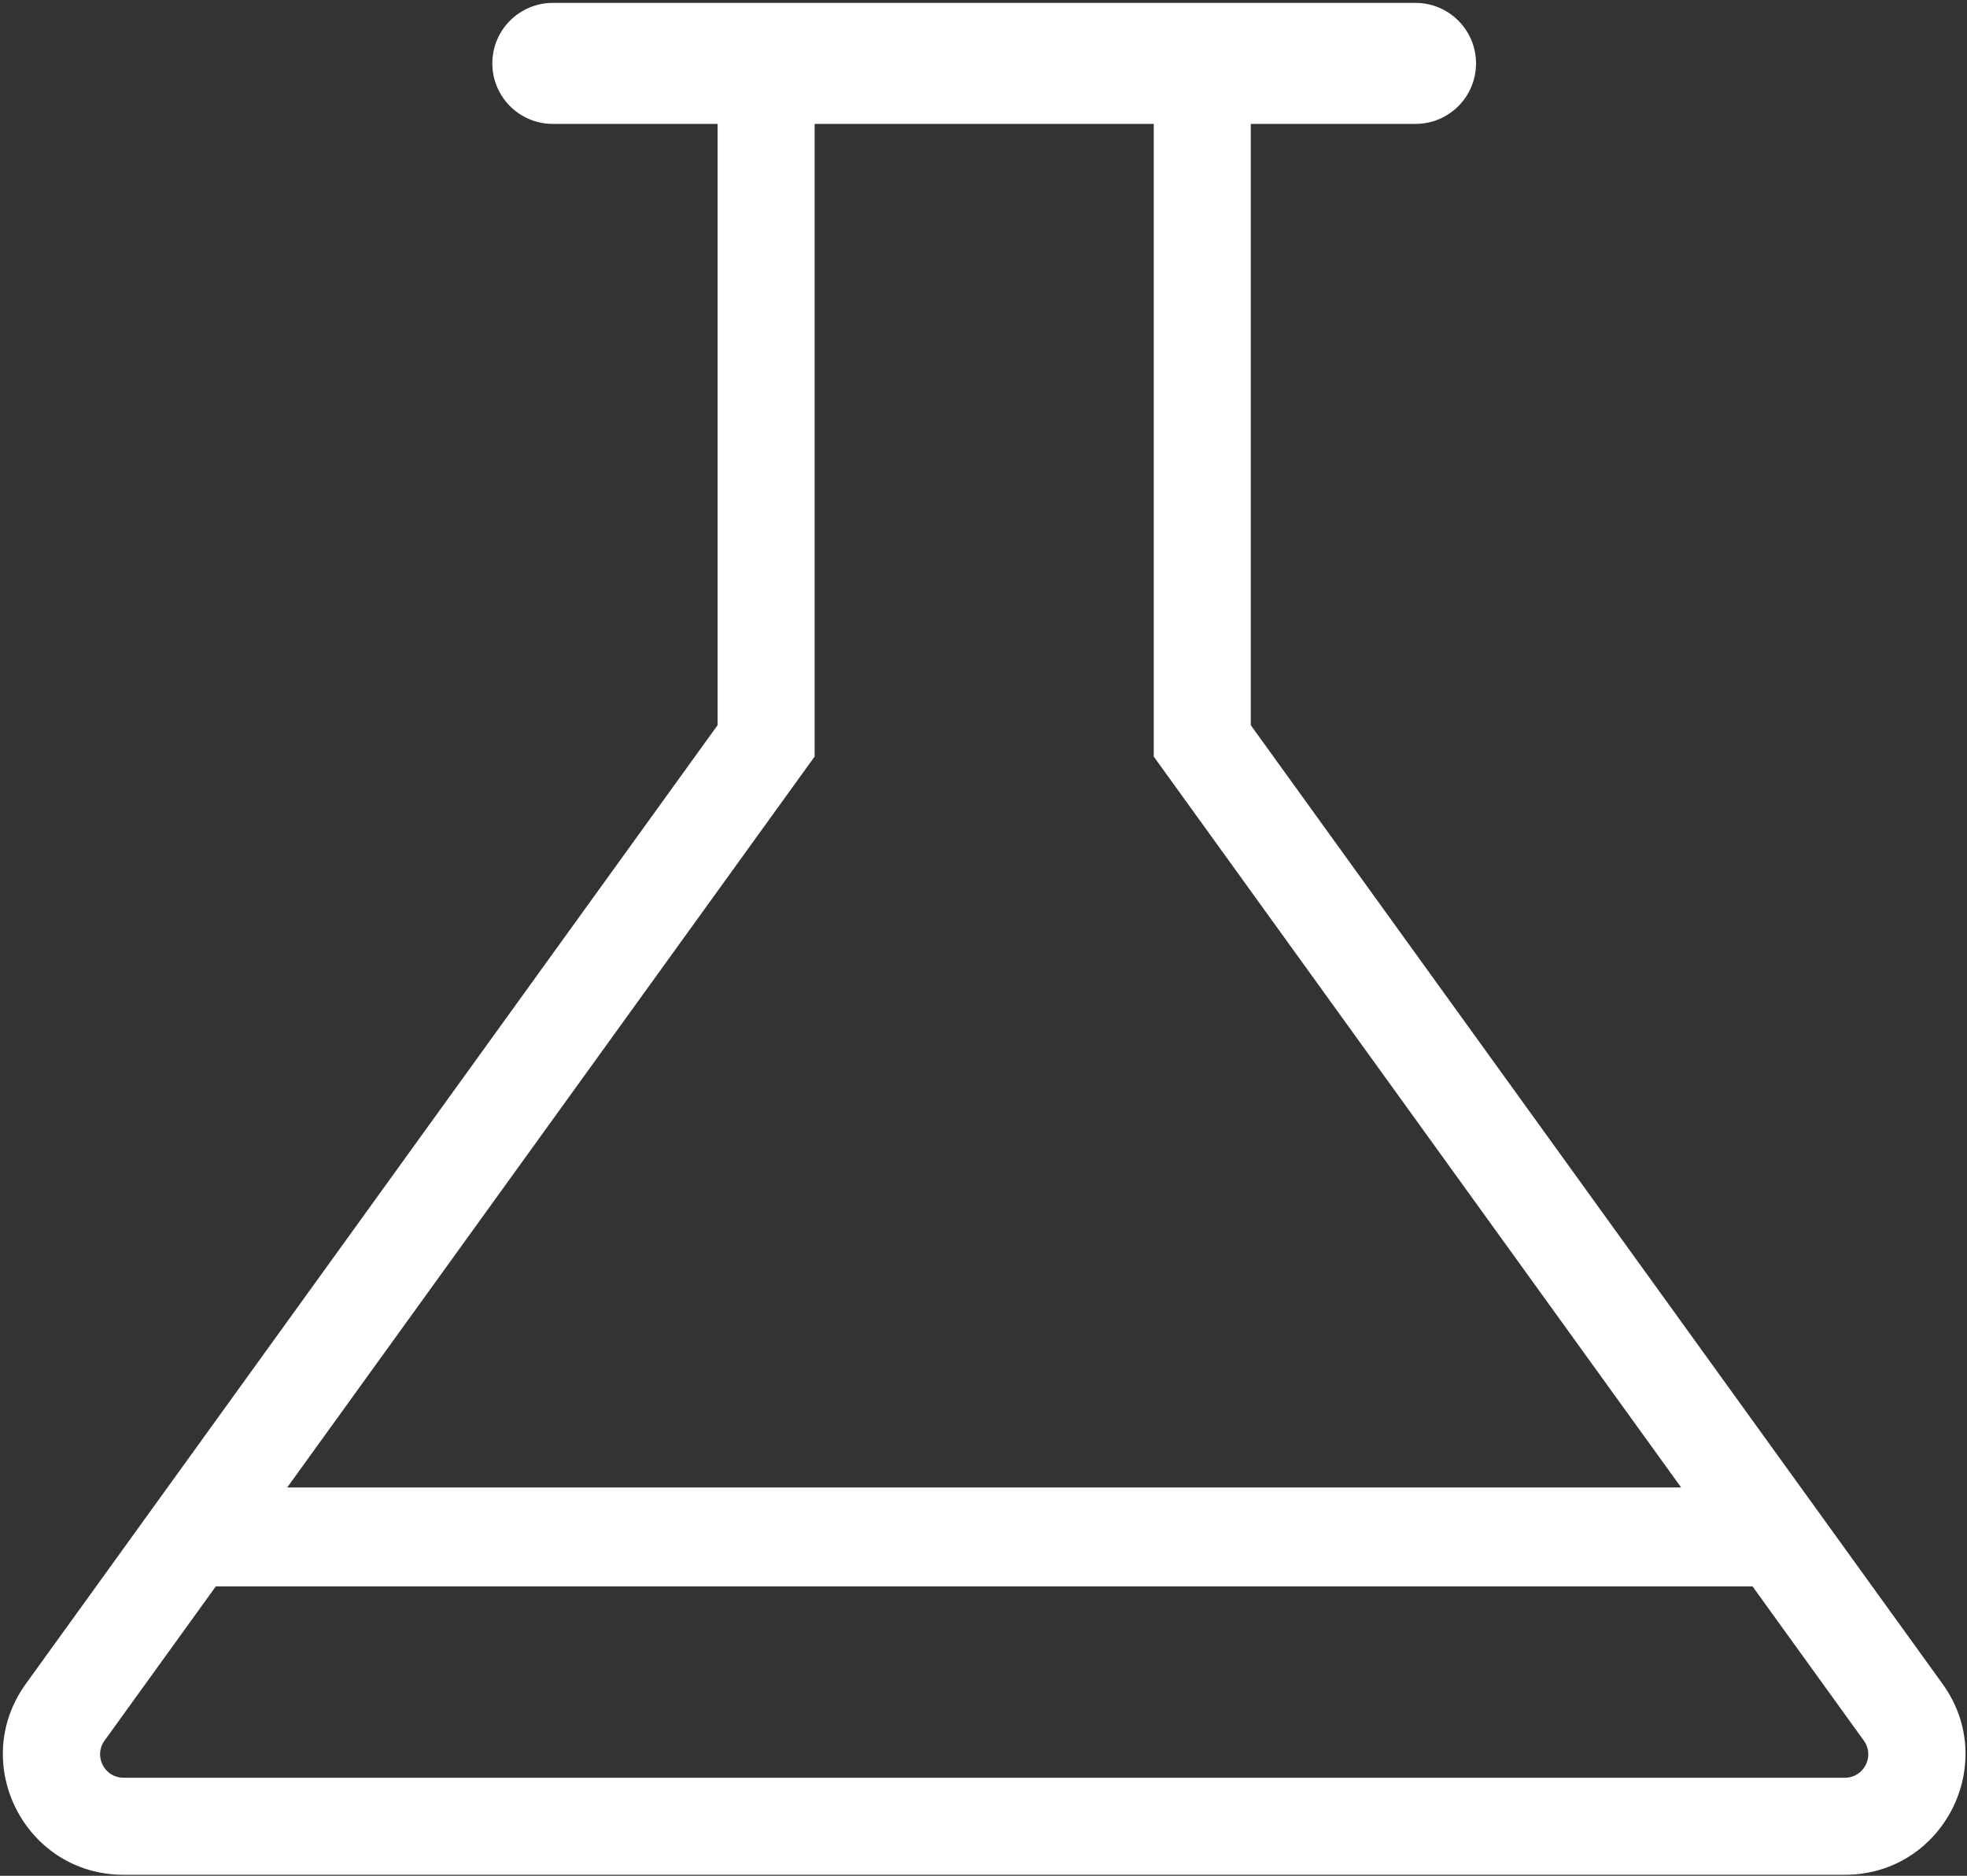
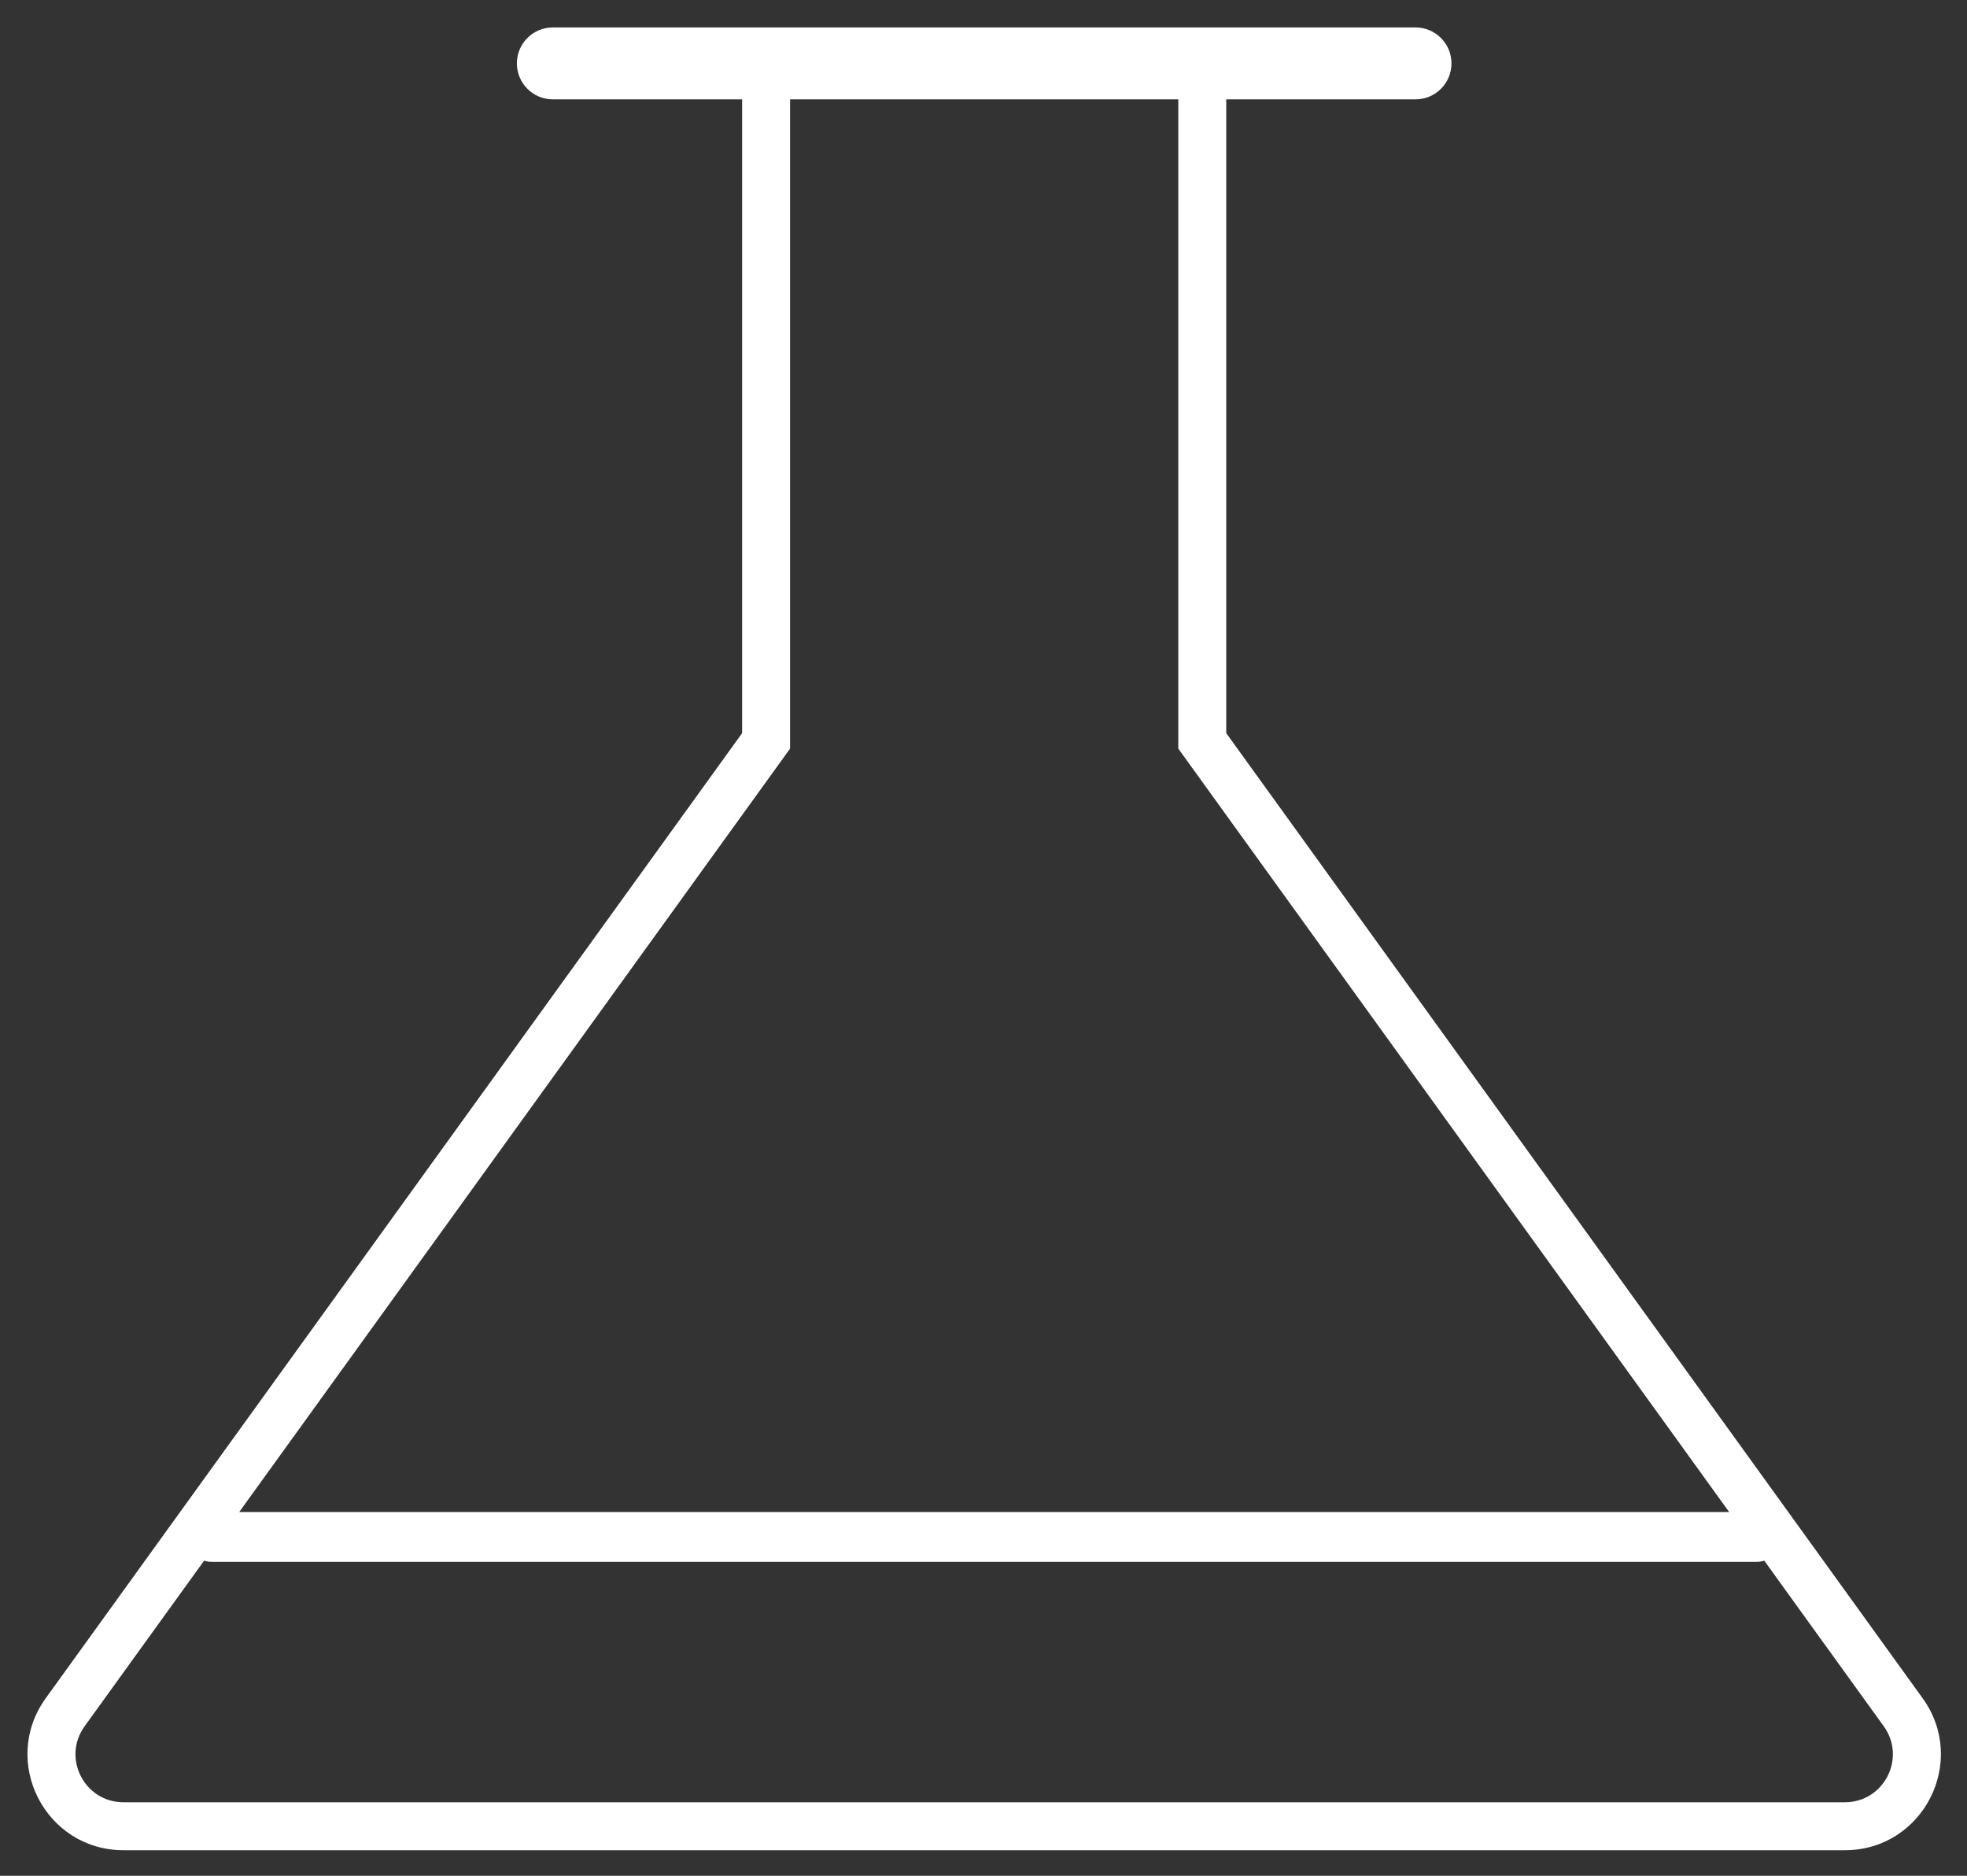
<svg xmlns="http://www.w3.org/2000/svg" width="215" height="205" viewBox="0 0 215 205" fill="none">
  <rect x="0" y="0" width="215" height="205" fill="#333333" stroke="none" />
  <path fill-rule="evenodd" clip-rule="evenodd" d="M56.496 6.929C56.496 4.759 58.255 3 60.425 3H154.722C156.892 3 158.651 4.759 158.651 6.929C158.651 9.099 156.892 10.858 154.722 10.858H134.032V80.123L210.149 185.594C215.151 192.525 210.198 202.206 201.651 202.206H13.498C4.951 202.206 -0.002 192.525 5 185.594L81.117 80.123V10.858H60.425C58.255 10.858 56.496 9.099 56.496 6.929ZM86.357 10.858H128.792V80.123V81.816L129.783 83.189L189.001 165.244H26.148L85.366 83.189L86.357 81.816V80.123V10.858ZM22.311 170.561L9.249 188.66C6.748 192.125 9.225 196.966 13.498 196.966H201.651C205.924 196.966 208.401 192.125 205.9 188.66L192.838 170.561C192.575 170.645 192.295 170.691 192.004 170.691H23.144C22.854 170.691 22.574 170.645 22.311 170.561Z" fill="white" />
-   <path d="M134.032 10.858V8.175H131.348V10.858H134.032ZM134.032 80.123H131.348V80.99L131.856 81.693L134.032 80.123ZM210.149 185.594L212.325 184.023L212.325 184.023L210.149 185.594ZM5 185.594L2.824 184.023L2.824 184.023L5 185.594ZM81.117 80.123L83.293 81.693L83.801 80.99V80.123H81.117ZM81.117 10.858H83.801V8.175H81.117V10.858ZM128.792 10.858H131.475V8.175H128.792V10.858ZM86.357 10.858V8.175H83.674V10.858H86.357ZM128.792 81.816H126.108V82.683L126.616 83.387L128.792 81.816ZM129.783 83.189L131.959 81.619L131.959 81.619L129.783 83.189ZM189.001 165.244V167.927H194.247L191.177 163.673L189.001 165.244ZM26.148 165.244L23.973 163.673L20.902 167.927H26.148V165.244ZM85.366 83.189L83.19 81.619L83.19 81.619L85.366 83.189ZM86.357 81.816L88.533 83.387L89.041 82.683V81.816H86.357ZM22.311 170.561L23.131 168.006L21.276 167.411L20.135 168.991L22.311 170.561ZM9.249 188.66L7.073 187.09L7.073 187.09L9.249 188.66ZM205.9 188.66L208.076 187.09L208.076 187.09L205.9 188.66ZM192.838 170.561L195.014 168.99L193.873 167.409L192.017 168.006L192.838 170.561ZM60.425 0.316C56.773 0.316 53.813 3.277 53.813 6.929H59.18C59.18 6.241 59.737 5.684 60.425 5.684V0.316ZM154.722 0.316H60.425V5.684H154.722V0.316ZM161.335 6.929C161.335 3.277 158.374 0.316 154.722 0.316V5.684C155.41 5.684 155.968 6.241 155.968 6.929H161.335ZM154.722 13.542C158.374 13.542 161.335 10.581 161.335 6.929H155.968C155.968 7.617 155.41 8.175 154.722 8.175V13.542ZM134.032 13.542H154.722V8.175H134.032V13.542ZM136.715 80.123V10.858H131.348V80.123H136.715ZM212.325 184.023L136.208 78.553L131.856 81.693L207.973 187.164L212.325 184.023ZM201.651 204.89C212.387 204.89 218.608 192.729 212.325 184.023L207.973 187.164C211.694 192.32 208.009 199.523 201.651 199.523V204.89ZM13.498 204.89H201.651V199.523H13.498V204.89ZM2.824 184.023C-3.458 192.729 2.762 204.89 13.498 204.89V199.523C7.14 199.523 3.455 192.32 7.177 187.164L2.824 184.023ZM78.941 78.552L2.824 184.023L7.177 187.164L83.293 81.693L78.941 78.552ZM78.434 10.858V80.123H83.801V10.858H78.434ZM60.425 13.542H81.117V8.175H60.425V13.542ZM53.813 6.929C53.813 10.581 56.773 13.542 60.425 13.542V8.175C59.737 8.175 59.18 7.617 59.18 6.929H53.813ZM128.792 8.175H86.357V13.542H128.792V8.175ZM131.475 80.123V10.858H126.108V80.123H131.475ZM131.475 81.816V80.123H126.108V81.816H131.475ZM131.959 81.619L130.968 80.246L126.616 83.387L127.607 84.76L131.959 81.619ZM191.177 163.673L131.959 81.619L127.607 84.76L186.824 166.814L191.177 163.673ZM26.148 167.927H189.001V162.56H26.148V167.927ZM83.19 81.619L23.973 163.673L28.325 166.814L87.542 84.76L83.19 81.619ZM84.181 80.246L83.19 81.619L87.542 84.76L88.533 83.387L84.181 80.246ZM83.674 80.123V81.816H89.041V80.123H83.674ZM83.674 10.858V80.123H89.041V10.858H83.674ZM20.135 168.991L7.073 187.09L11.425 190.23L24.487 172.132L20.135 168.991ZM7.073 187.09C3.292 192.33 7.036 199.65 13.498 199.65V194.283C11.413 194.283 10.205 191.921 11.425 190.23L7.073 187.09ZM13.498 199.65H201.651V194.283H13.498V199.65ZM201.651 199.65C208.113 199.65 211.858 192.33 208.076 187.09L203.724 190.23C204.944 191.921 203.736 194.283 201.651 194.283V199.65ZM208.076 187.09L195.014 168.99L190.662 172.131L203.724 190.23L208.076 187.09ZM192.017 168.006C192.016 168.006 192.015 168.007 192.013 168.007C192.012 168.007 192.009 168.007 192.004 168.007V173.375C192.577 173.375 193.134 173.284 193.659 173.116L192.017 168.006ZM192.004 168.007H23.144V173.375H192.004V168.007ZM23.144 168.007C23.139 168.007 23.136 168.007 23.134 168.007C23.133 168.007 23.132 168.006 23.131 168.006L21.491 173.116C22.015 173.285 22.572 173.375 23.144 173.375V168.007Z" fill="white" />
</svg>